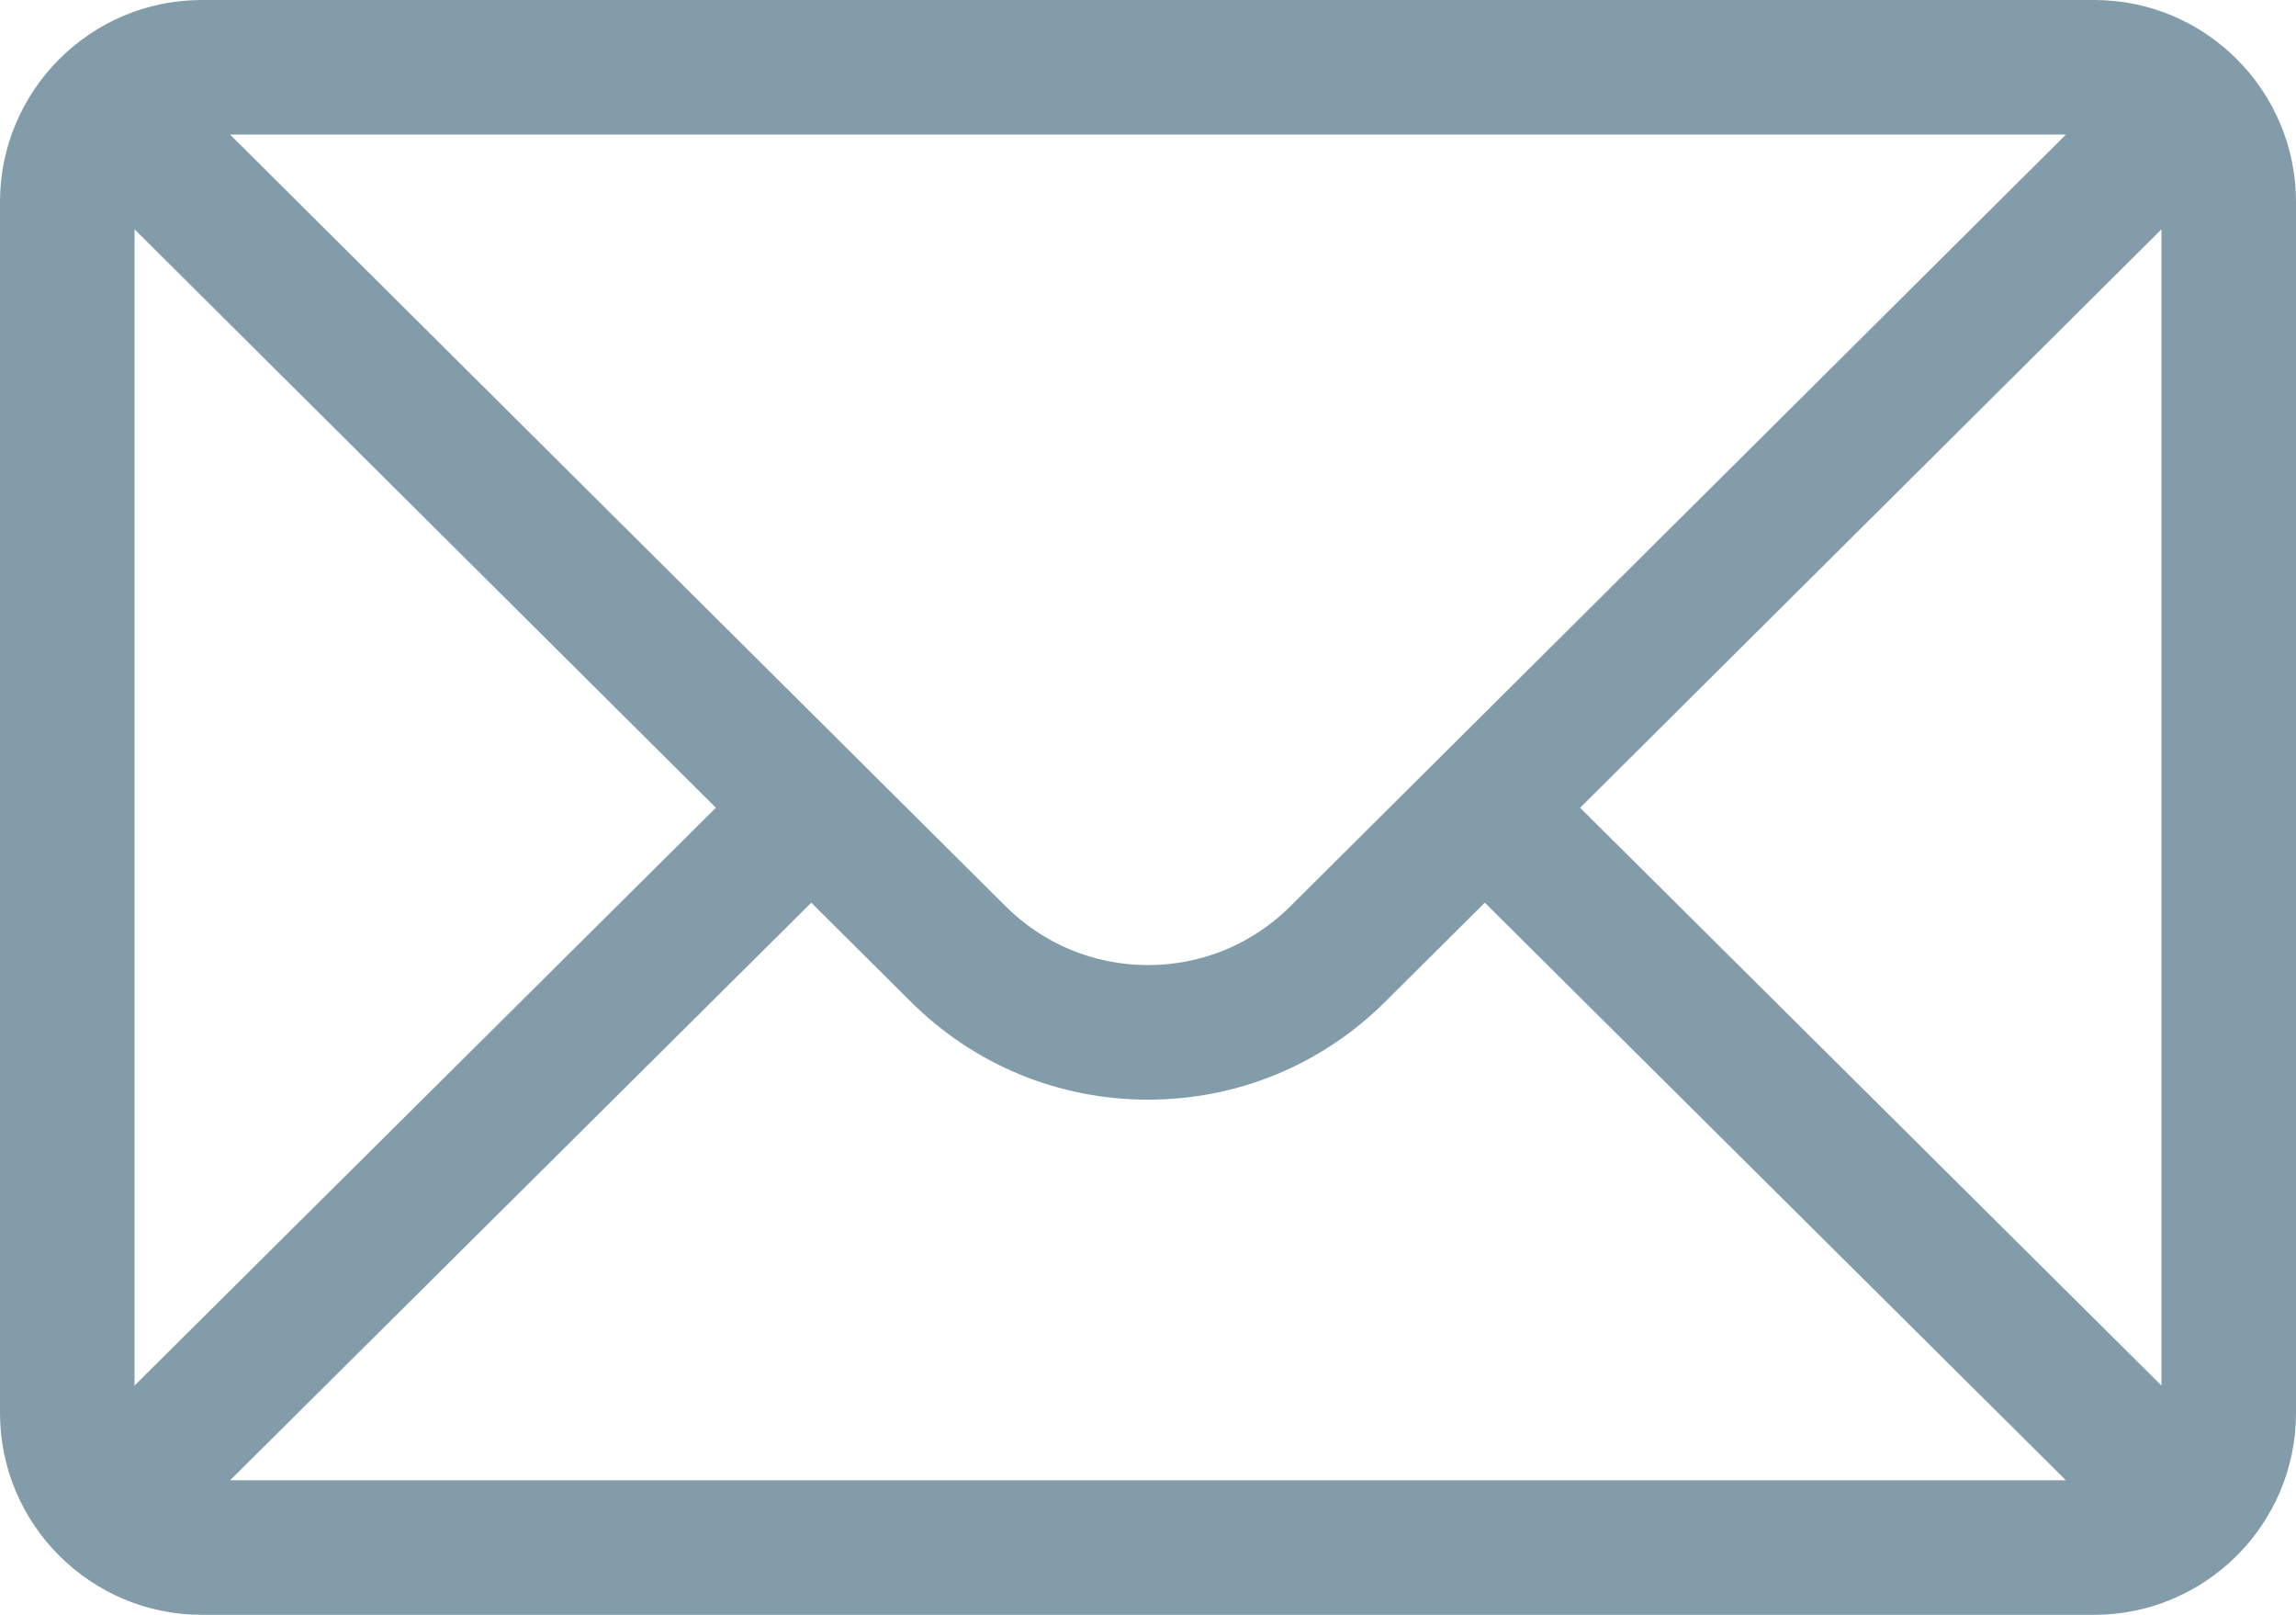
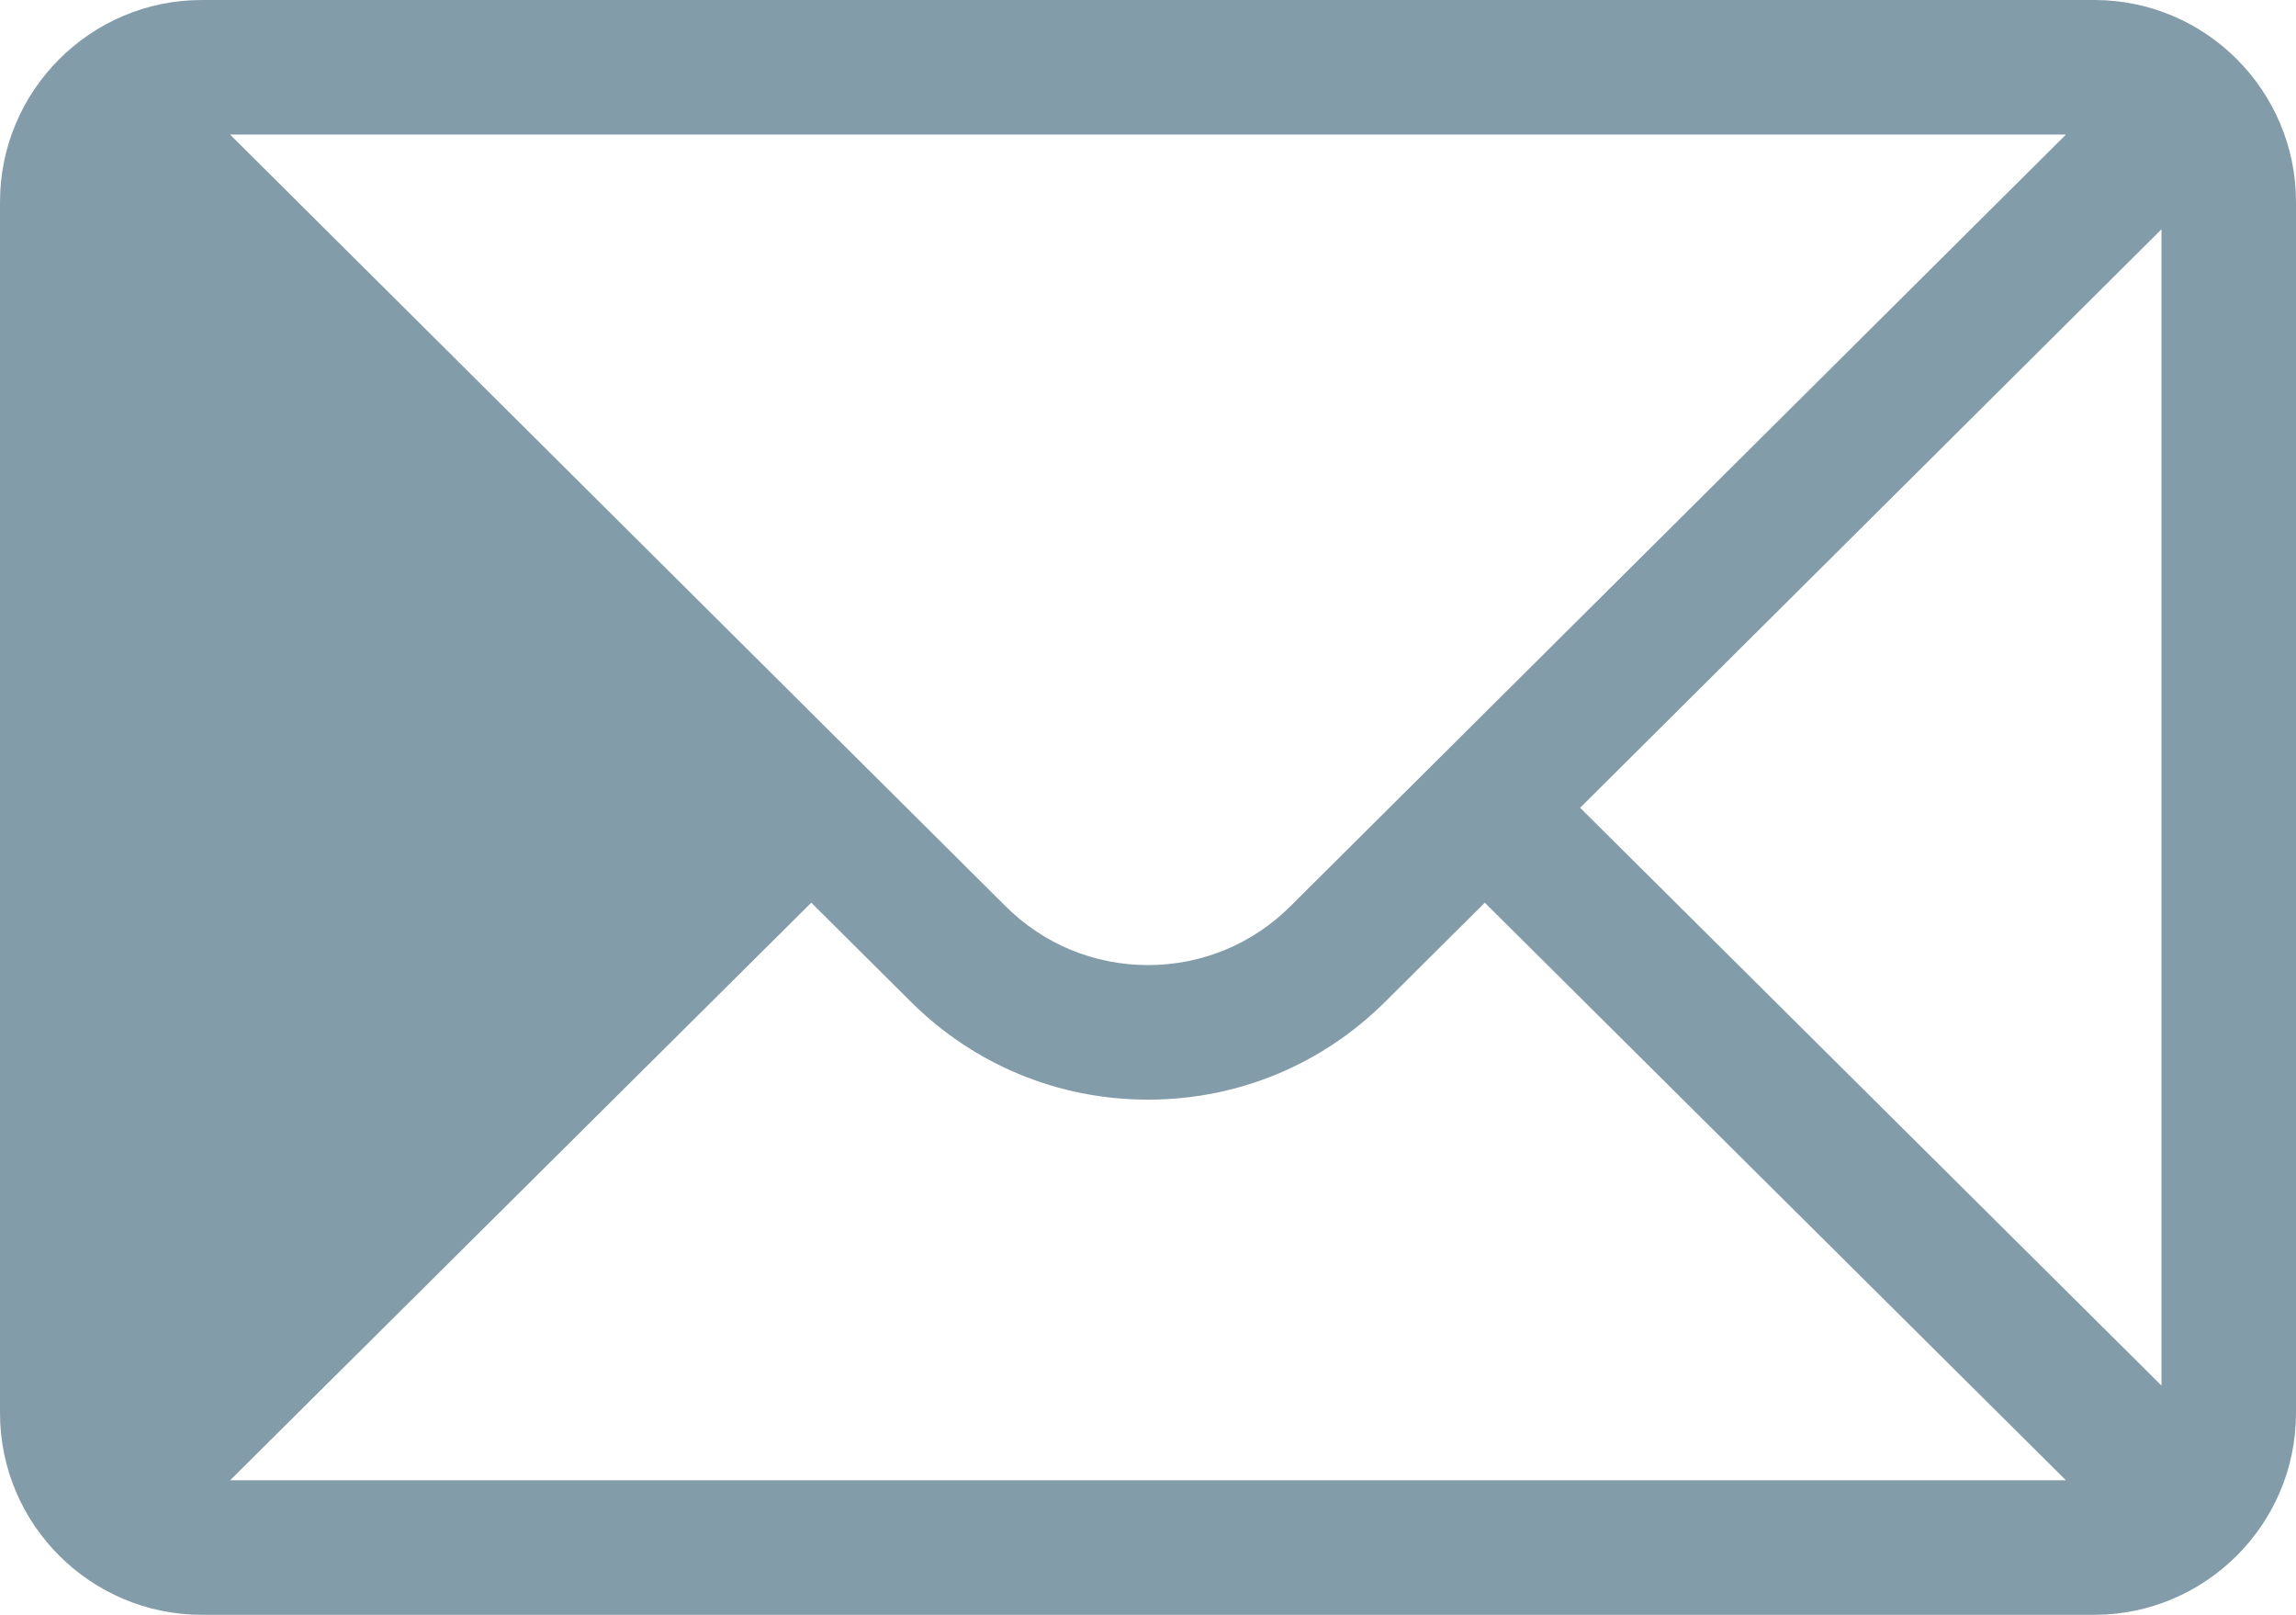
<svg xmlns="http://www.w3.org/2000/svg" id="Layer_1" width="512" height="360" viewBox="0 0 512 360">
-   <path d="m467,0H45C20.14,0,0,20.26,0,45v270c0,24.89,20.28,45,45,45h422c24.65,0,45-20.03,45-45V45c0-24.69-20.06-45-45-45Zm-6.3,30l-172.88,171.97c-8.5,8.5-19.8,13.18-31.82,13.18s-23.32-4.68-31.85-13.21L51.3,30h409.4ZM30,308.89V51.12l129.64,128.95L30,308.89Zm21.32,21.11l129.59-128.76,22.06,21.94c14.17,14.17,33,21.97,53.03,21.97s38.87-7.8,53.01-21.94l22.09-21.97,129.59,128.76H51.32Zm430.68-21.11l-129.64-128.81L482,51.12v257.77Z" style="fill:#839ca9;" />
+   <path d="m467,0H45C20.14,0,0,20.26,0,45v270c0,24.89,20.28,45,45,45h422c24.65,0,45-20.03,45-45V45c0-24.69-20.06-45-45-45Zm-6.3,30l-172.88,171.97c-8.5,8.5-19.8,13.18-31.82,13.18s-23.32-4.68-31.85-13.21L51.3,30h409.4ZM30,308.89V51.12L30,308.89Zm21.32,21.11l129.59-128.76,22.06,21.94c14.17,14.17,33,21.97,53.03,21.97s38.87-7.8,53.01-21.94l22.09-21.97,129.59,128.76H51.32Zm430.68-21.11l-129.64-128.81L482,51.12v257.77Z" style="fill:#839ca9;" />
</svg>